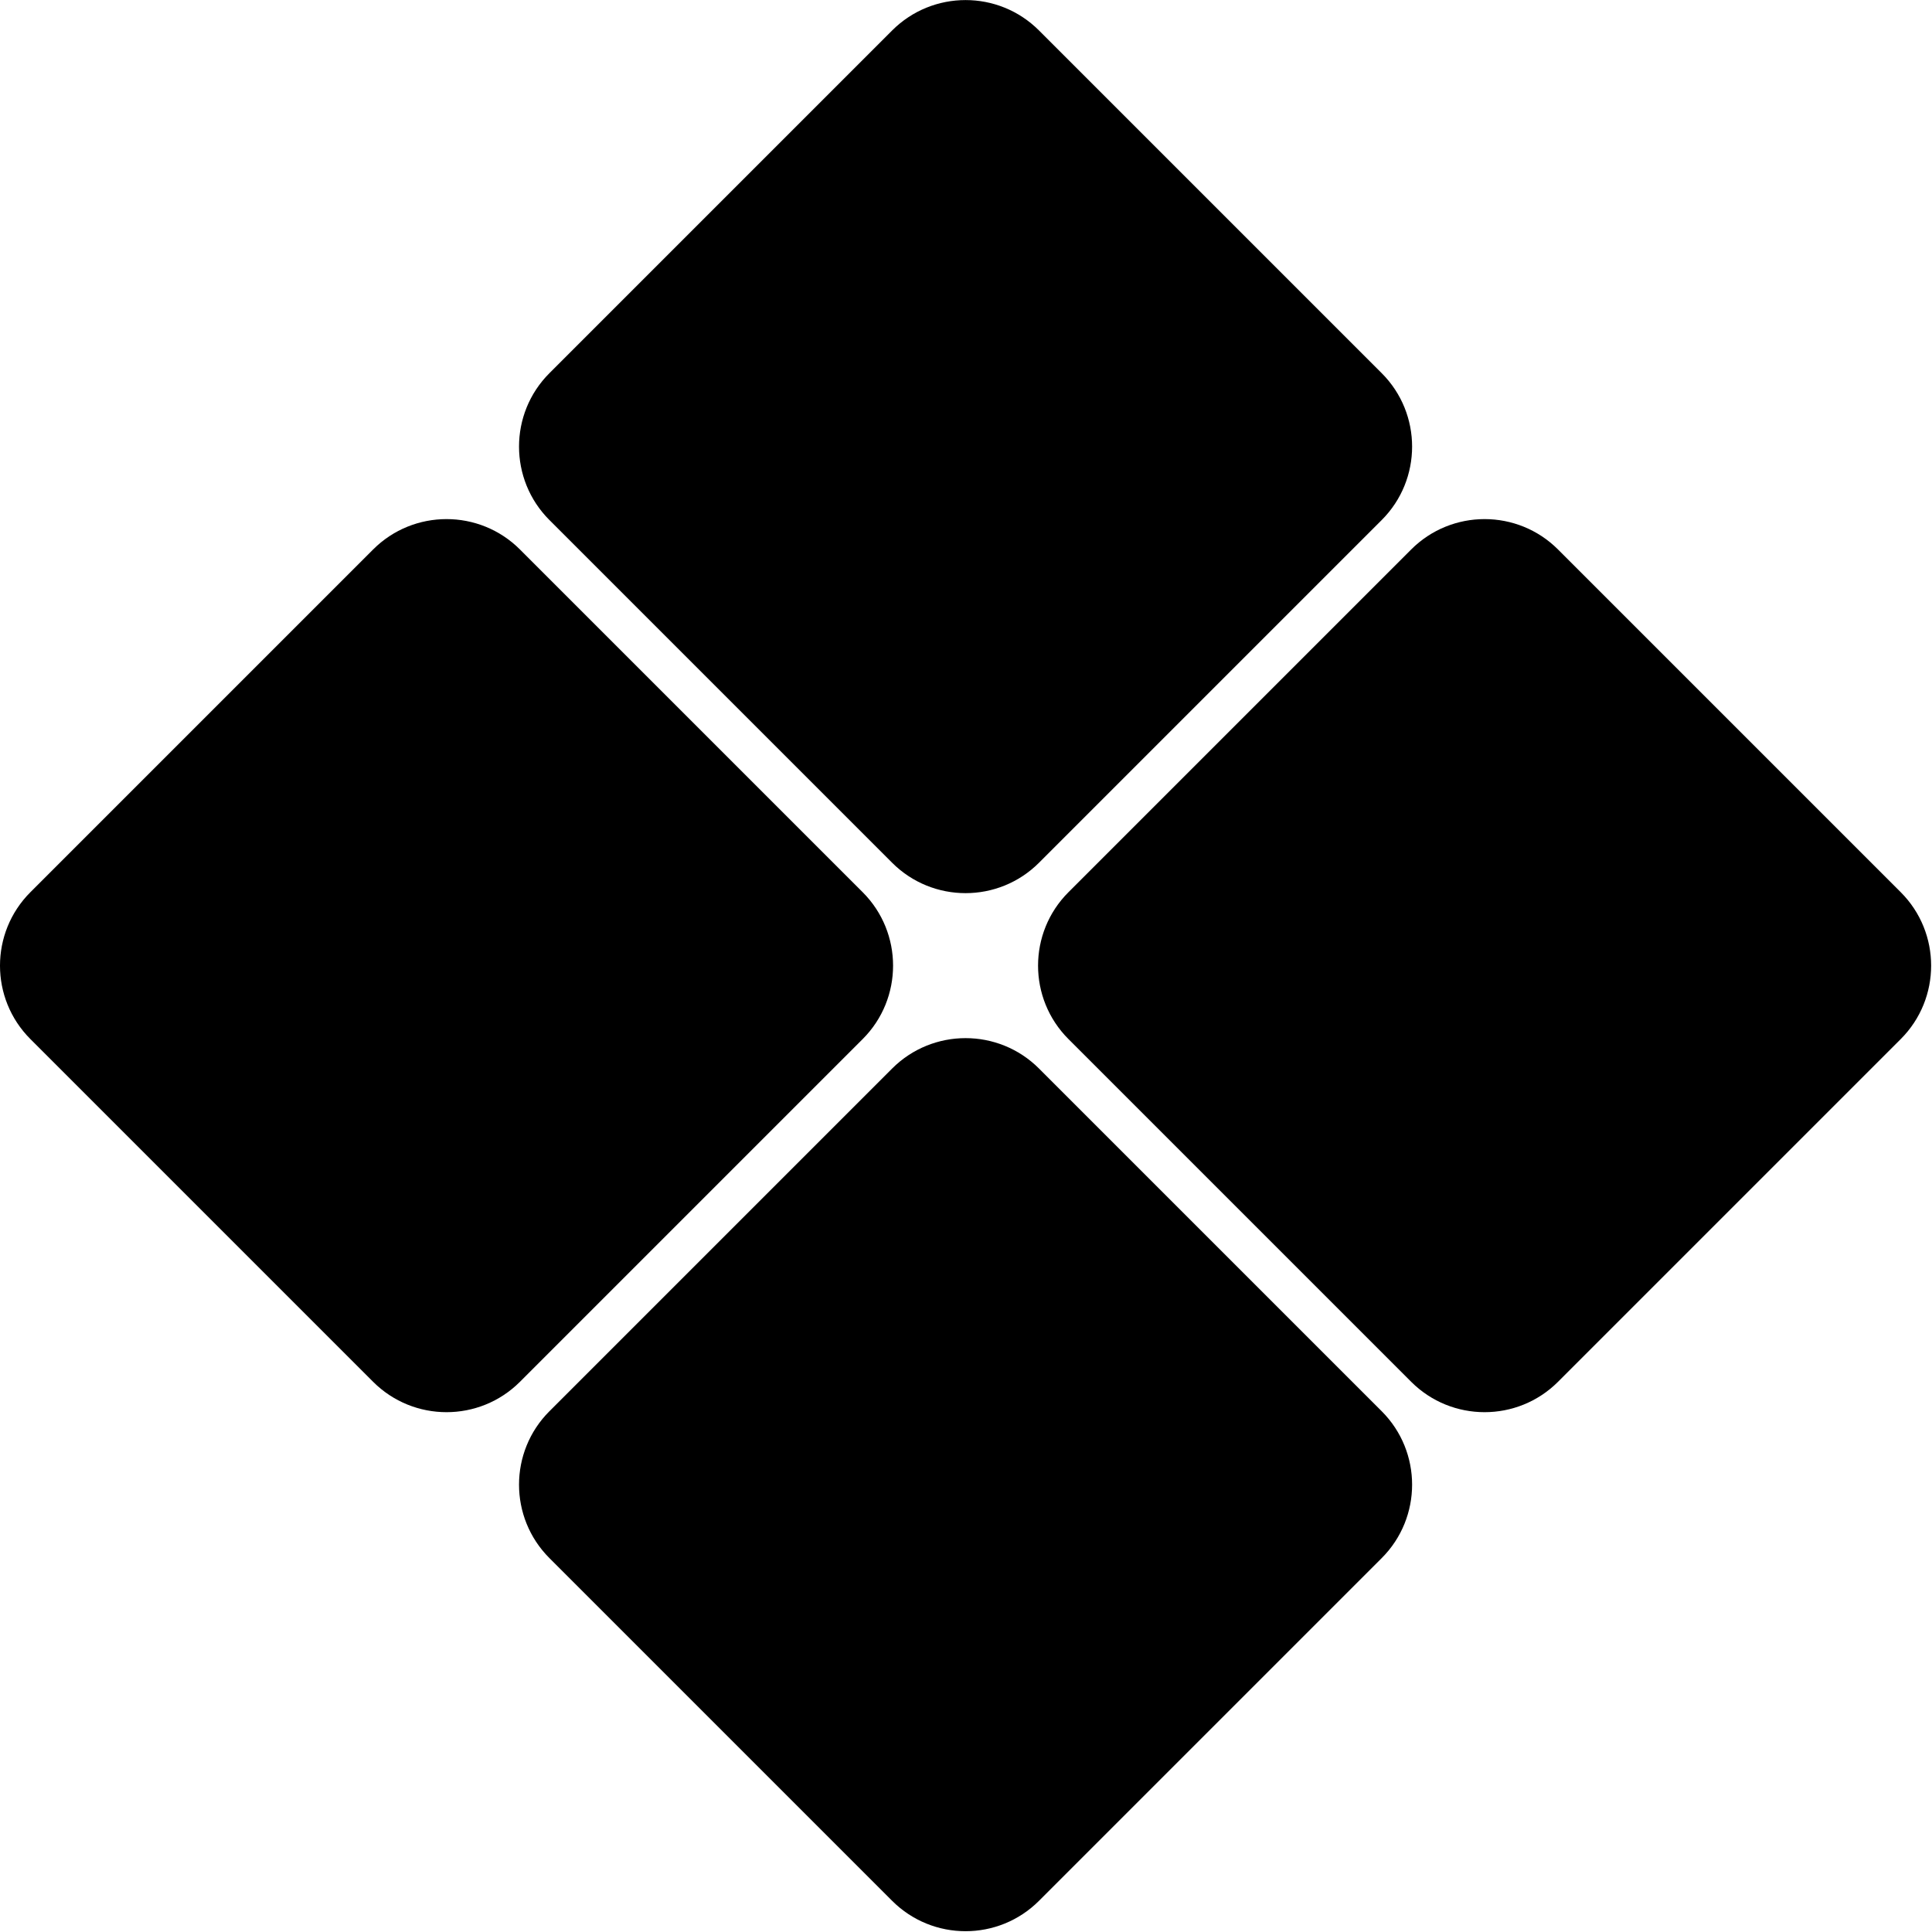
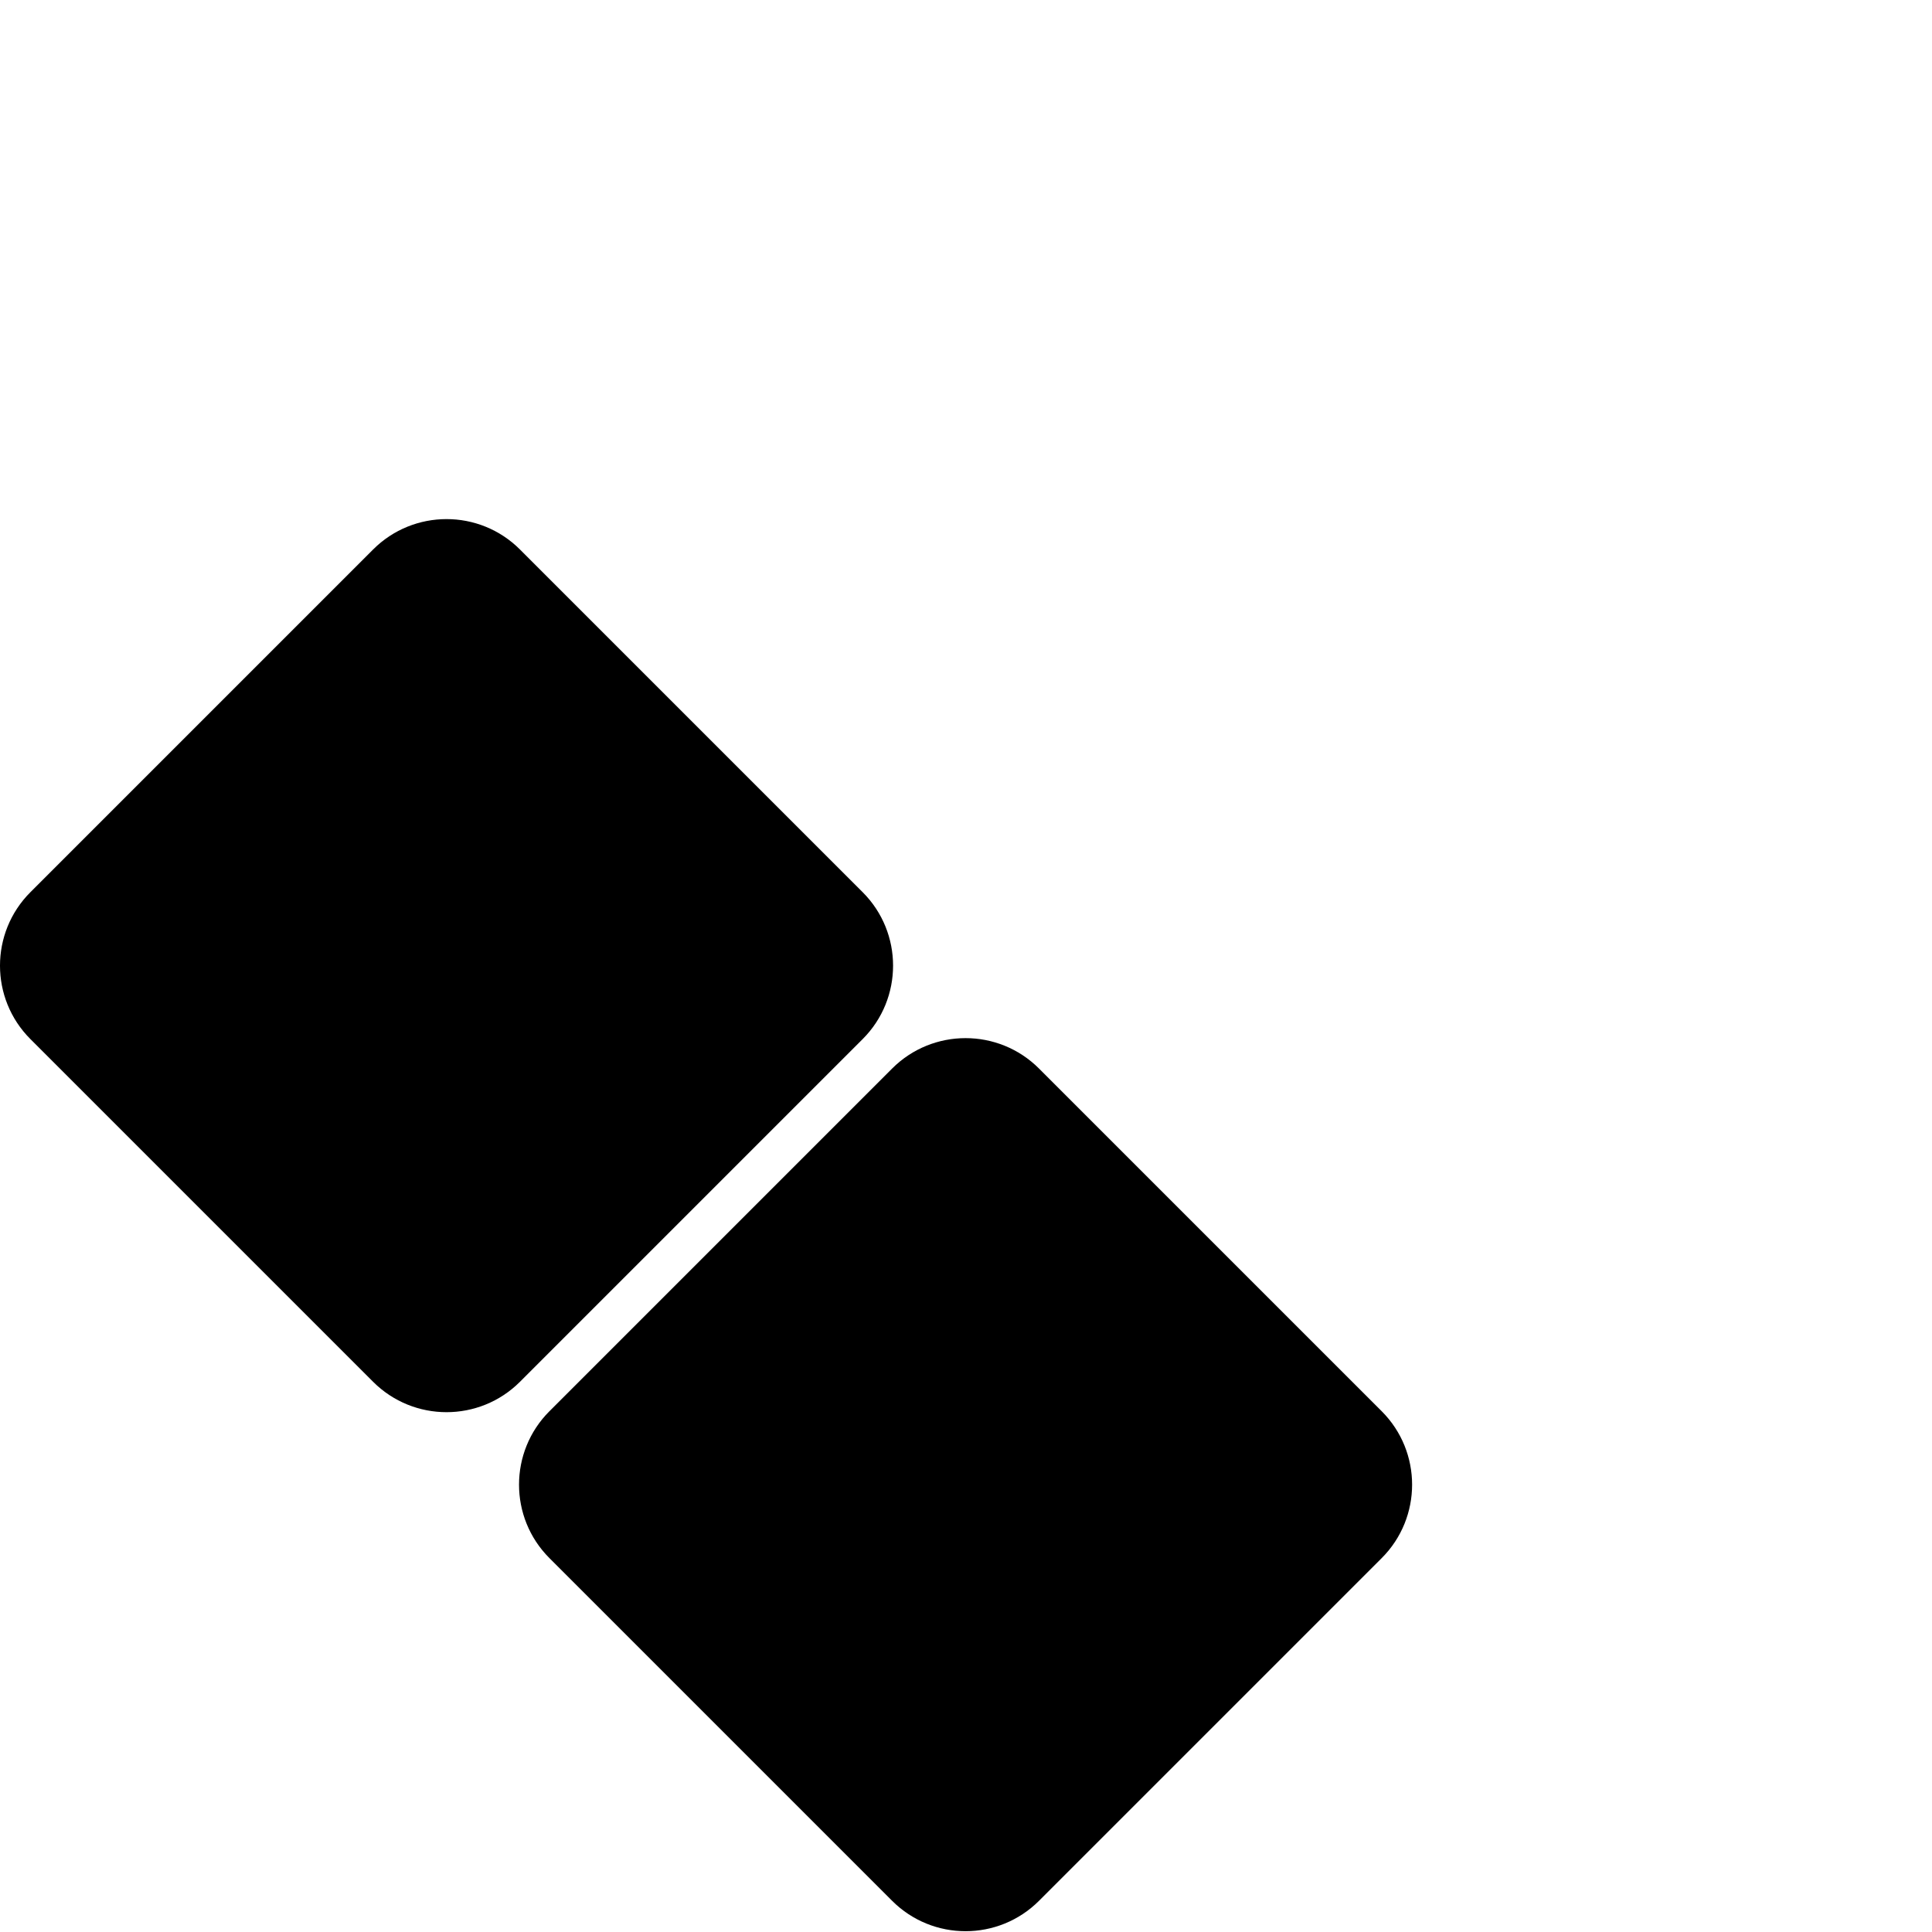
<svg xmlns="http://www.w3.org/2000/svg" width="100%" height="100%" viewBox="0 0 558 558" version="1.1" xml:space="preserve" style="fill-rule:evenodd;clip-rule:evenodd;stroke-linejoin:round;stroke-miterlimit:2;">
  <g transform="matrix(0.707,-0.707,0.707,0.707,-12.432,278.896)">
    <path d="M200,30C200,13.443 186.557,0 170,0L30,0C13.443,0 0,13.443 0,30L0,170C0,186.557 13.443,200 30,200L170,200C186.557,200 200,186.557 200,170L200,30Z" />
  </g>
  <g transform="matrix(0.707,-0.707,0.707,0.707,137.474,128.989)">
-     <path d="M200,30C200,13.443 186.557,0 170,0L30,0C13.443,0 0,13.443 0,30L0,170C0,186.557 13.443,200 30,200L170,200C186.557,200 200,186.557 200,170L200,30Z" />
-   </g>
+     </g>
  <g transform="matrix(0.707,-0.707,0.707,0.707,137.474,428.802)">
    <path d="M200,30C200,13.443 186.557,0 170,0L30,0C13.443,0 0,13.443 0,30L0,170C0,186.557 13.443,200 30,200L170,200C186.557,200 200,186.557 200,170L200,30Z" />
  </g>
  <g transform="matrix(0.707,-0.707,0.707,0.707,287.381,278.896)">
-     <path d="M200,30C200,13.443 186.557,0 170,0L30,0C13.443,0 0,13.443 0,30L0,170C0,186.557 13.443,200 30,200L170,200C186.557,200 200,186.557 200,170L200,30Z" />
-   </g>
+     </g>
</svg>